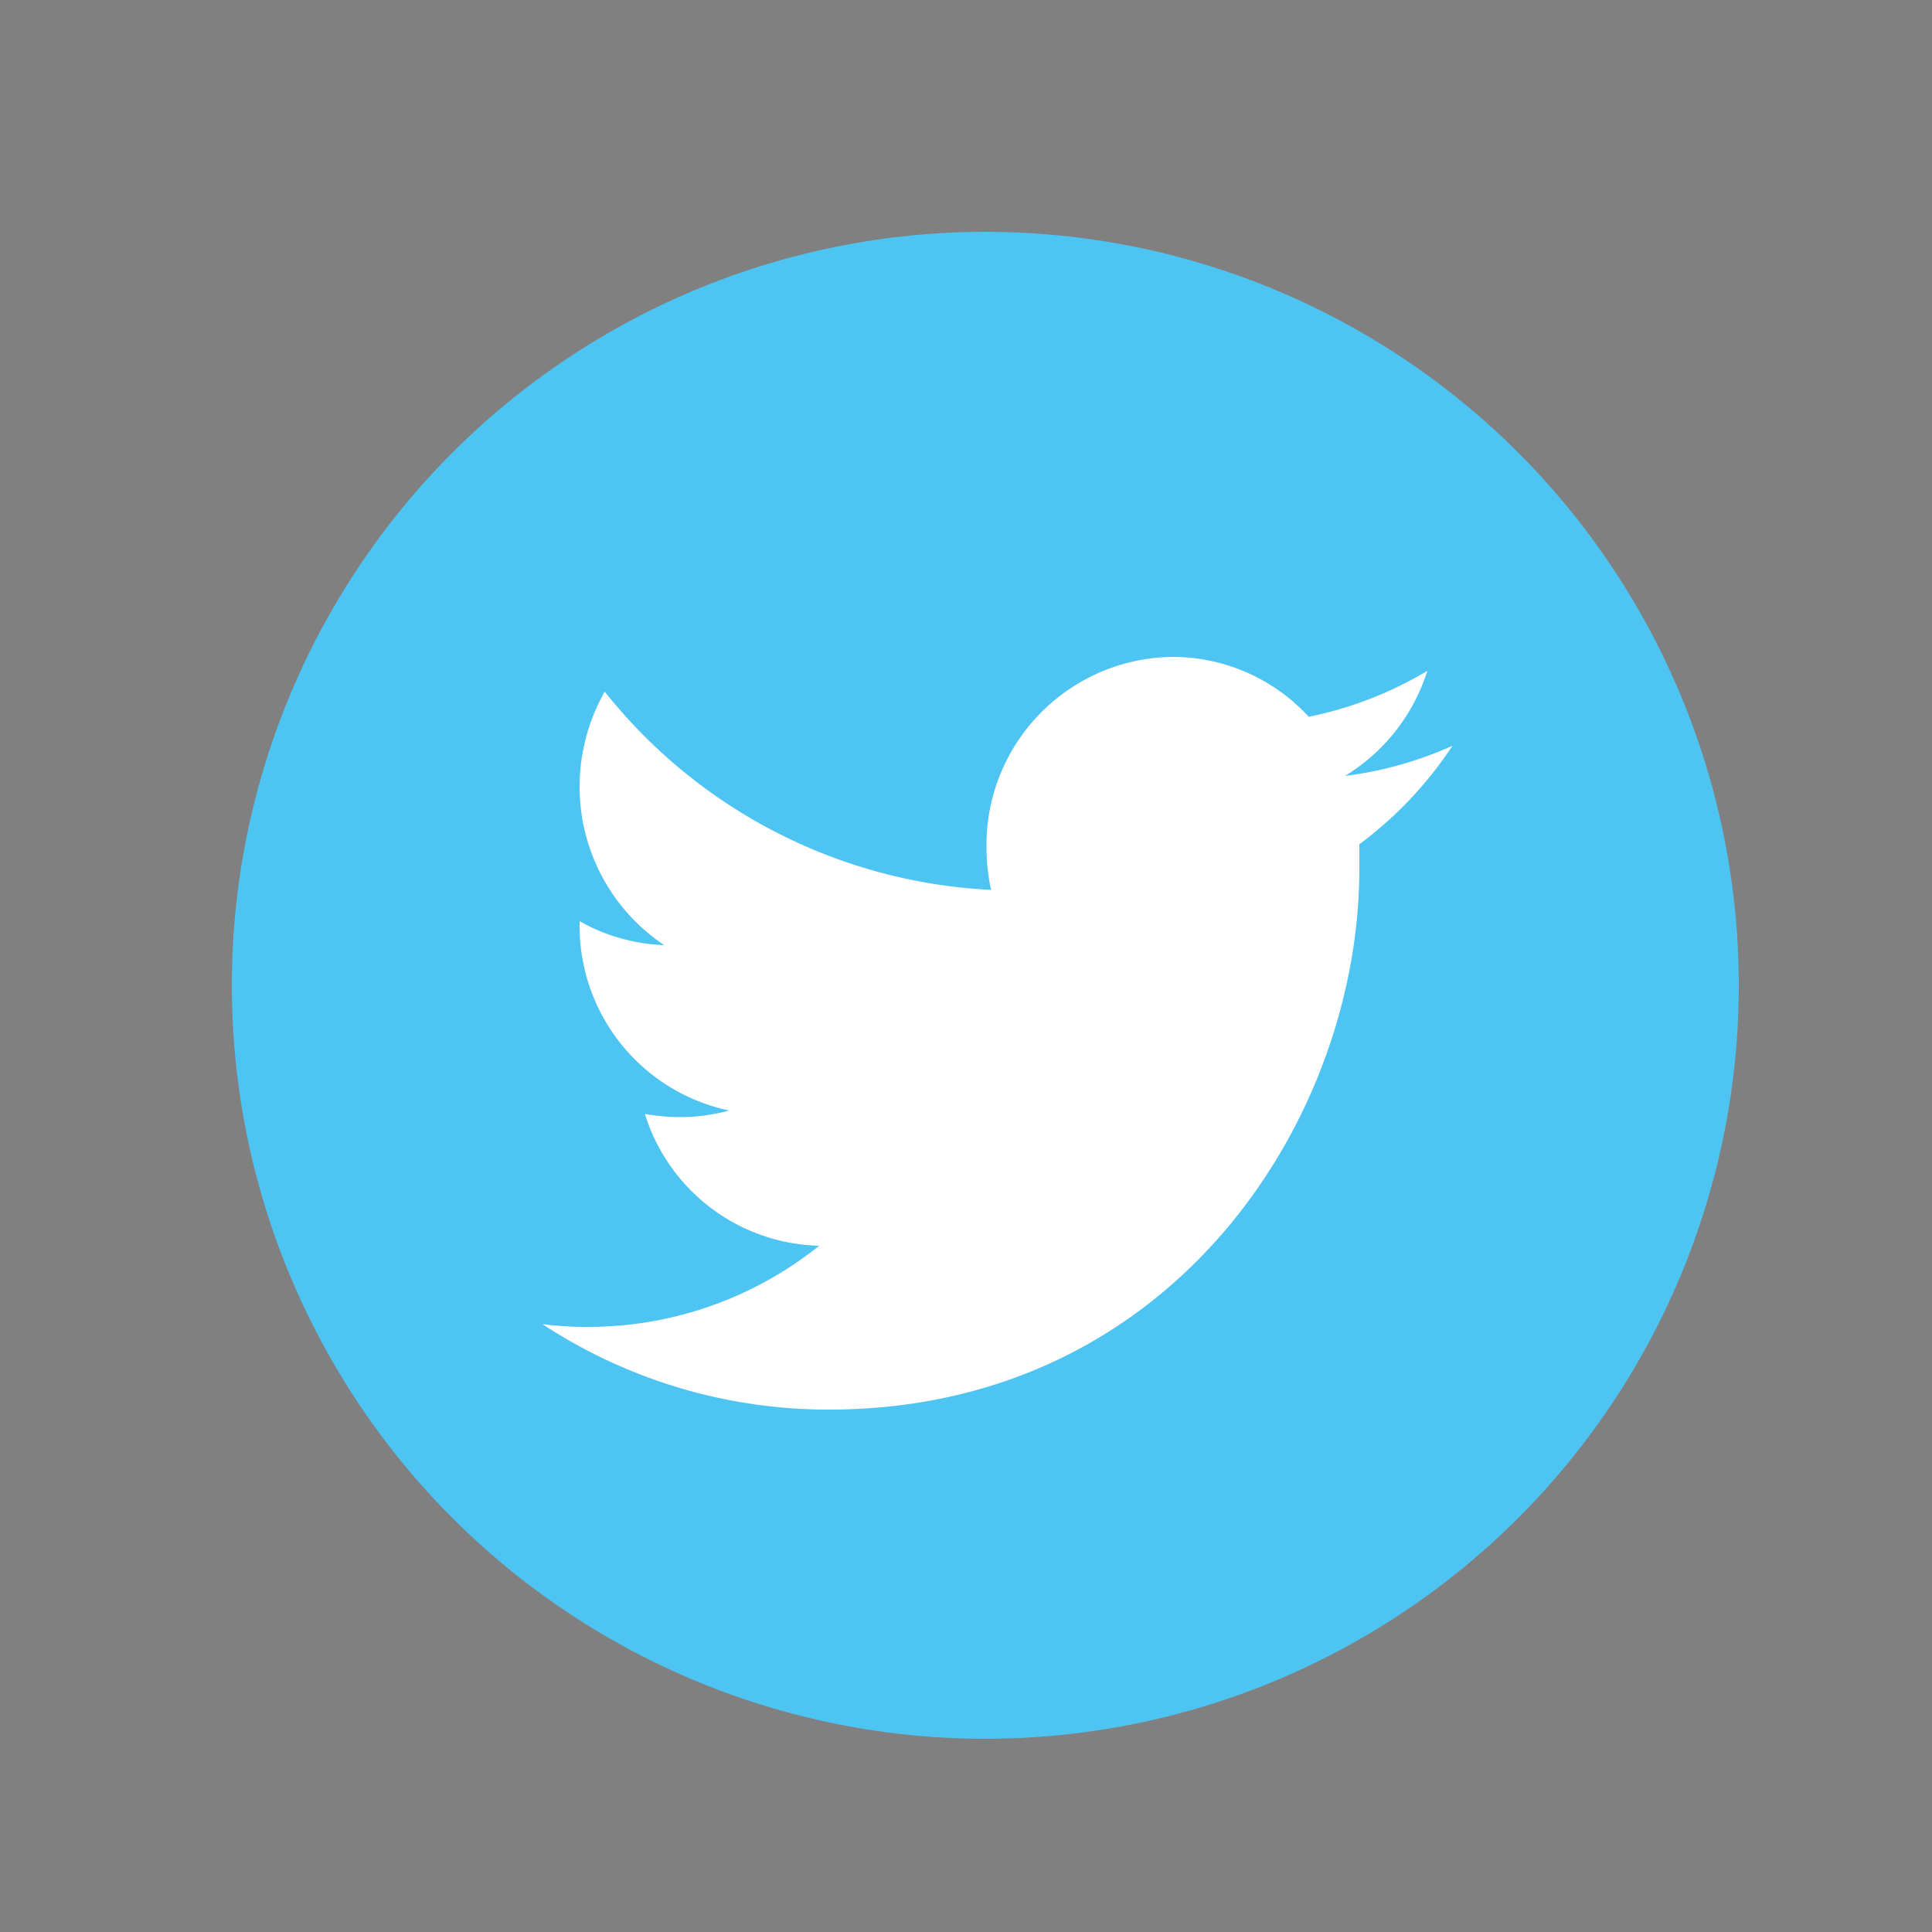
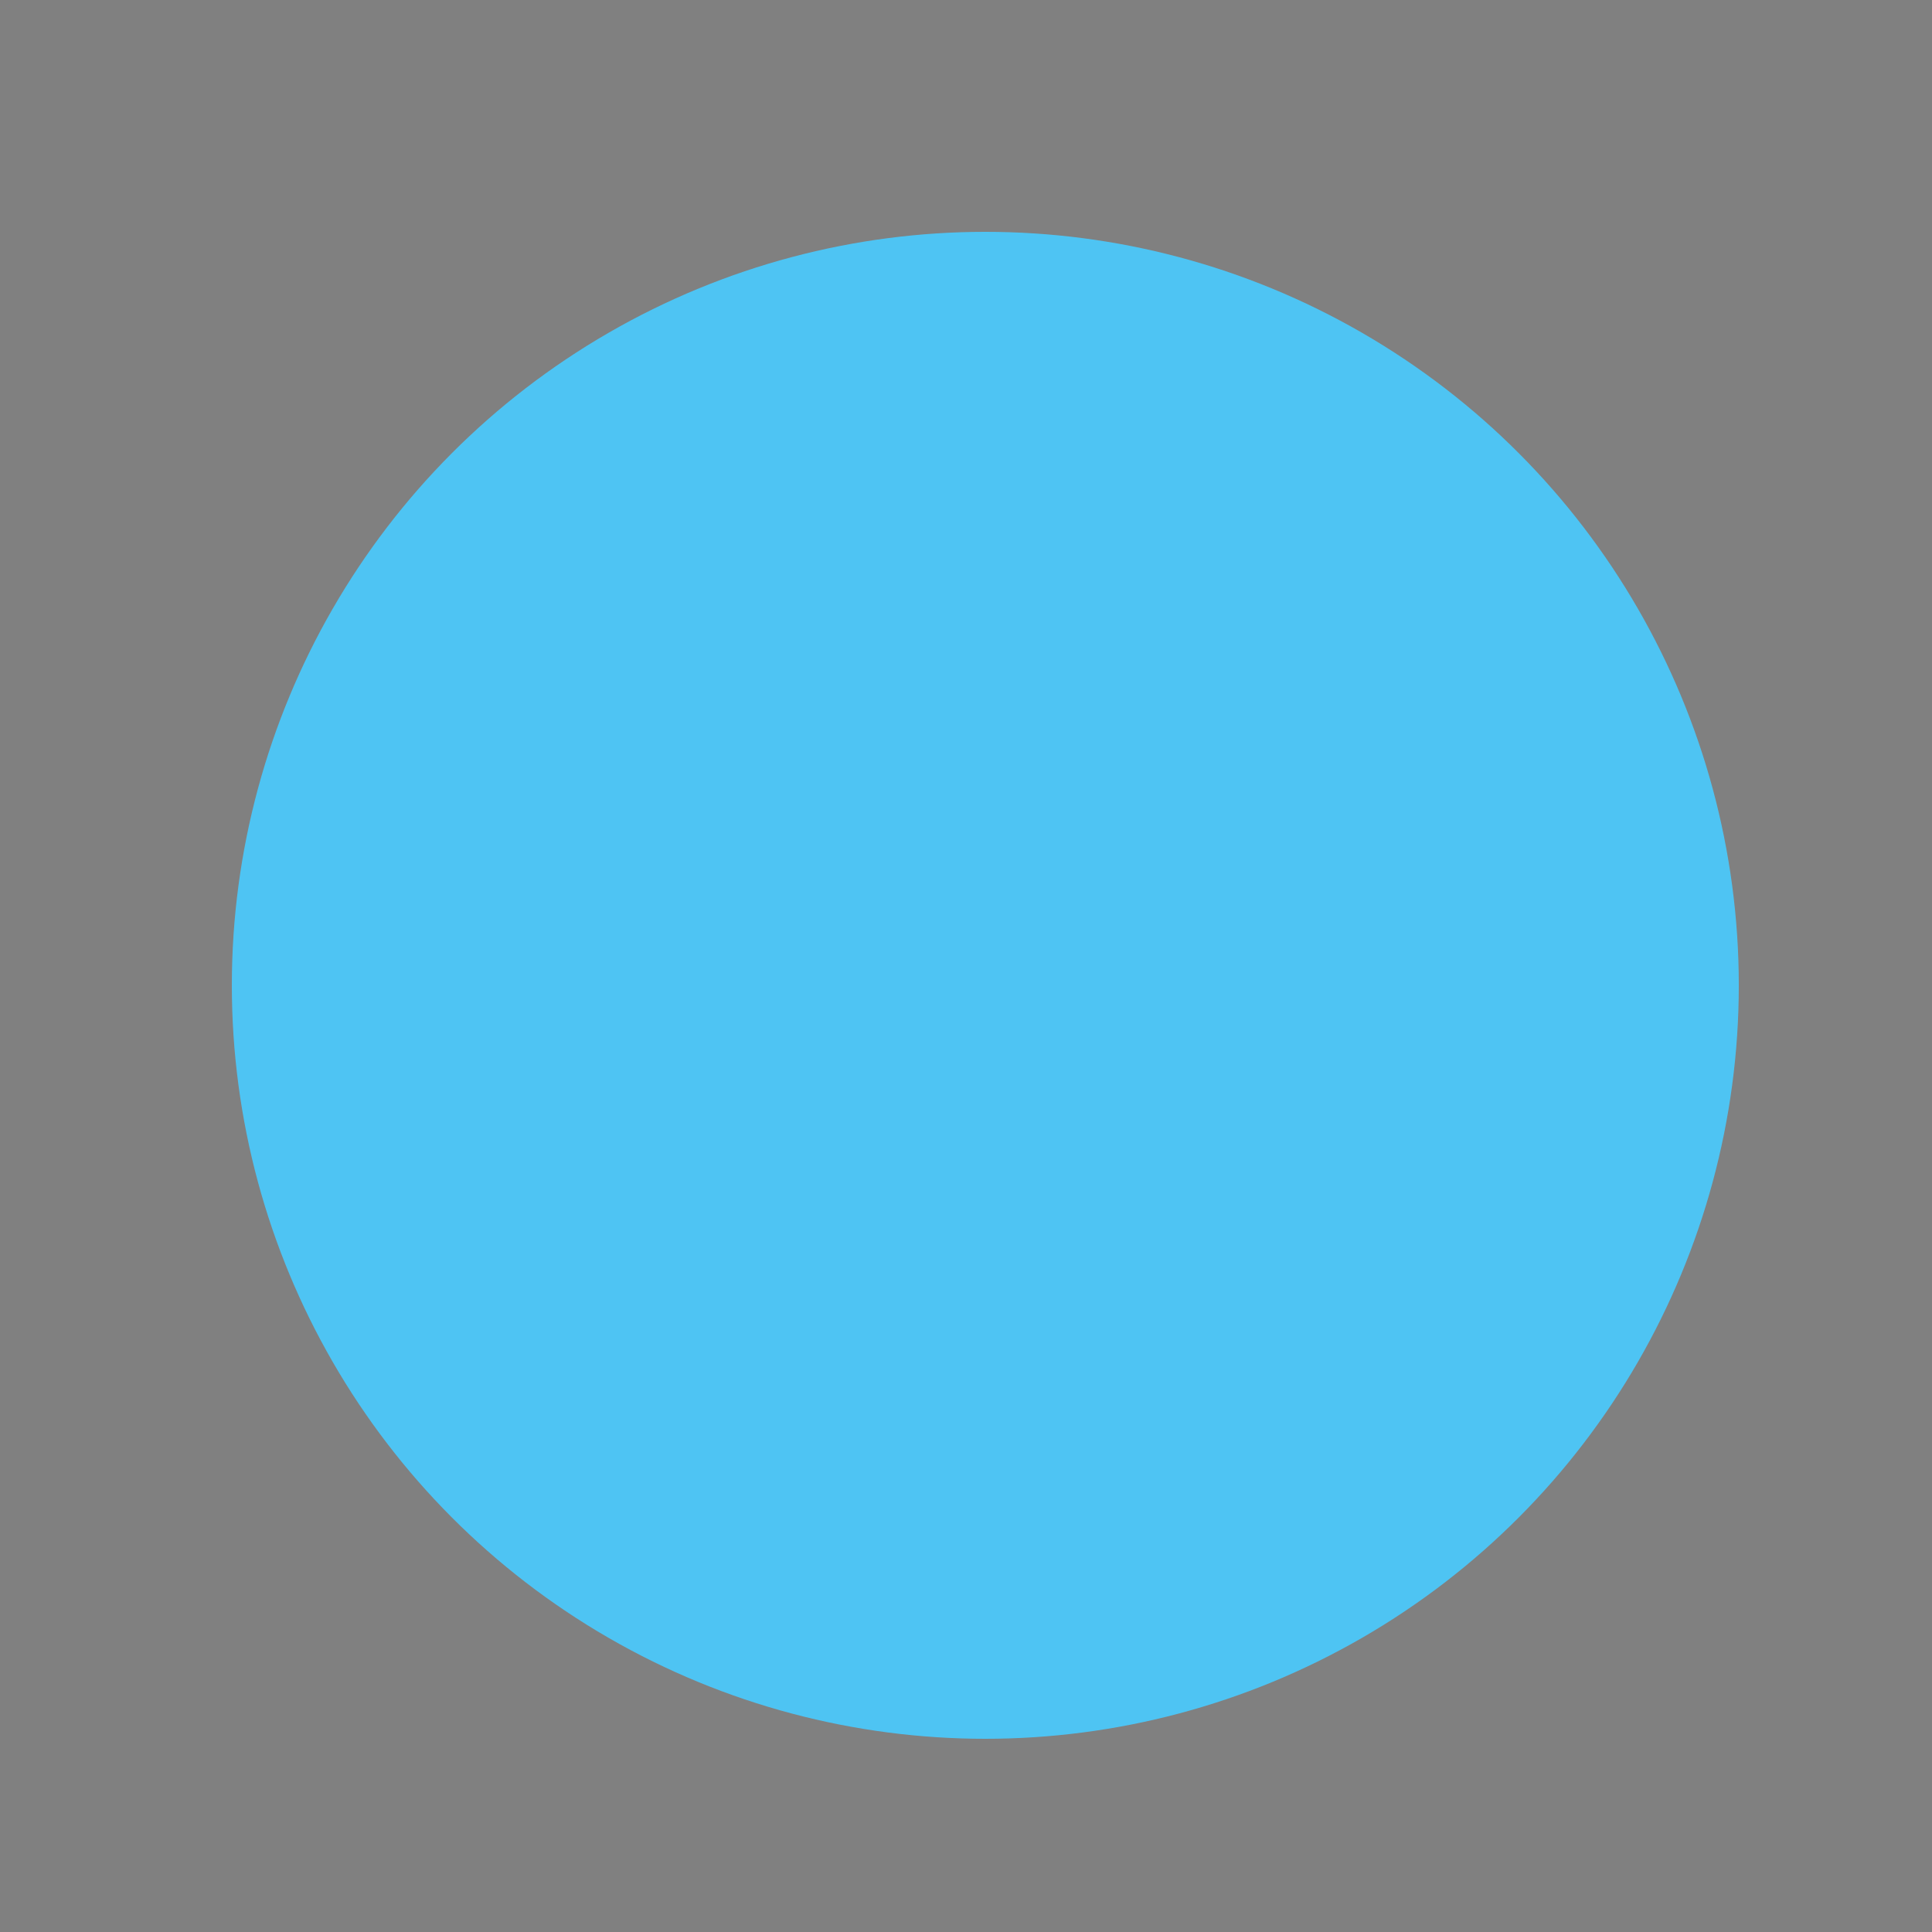
<svg xmlns="http://www.w3.org/2000/svg" id="Calque_1" data-name="Calque 1" viewBox="0 0 50 50">
  <rect x="0" y="0" width="50" height="50" fill="#808080" stroke="none" />
  <defs>
    <style>.cls-1{fill:#4ec4f3;}.cls-2{fill:#fff;}</style>
  </defs>
  <path d="M27.23,23.6v0l0,0Z" />
  <circle class="cls-1" cx="25.5" cy="25.5" r="19.5" />
-   <path class="cls-2" d="M35.18,21.85c0,.21,0,.42,0,.63,0,6.49-4.85,14-13.73,14a13.48,13.48,0,0,1-7.41-2.21,8.92,8.92,0,0,0,1.16.07,9.55,9.55,0,0,0,6-2.1,4.85,4.85,0,0,1-4.51-3.41,5.5,5.5,0,0,0,.91.08,4.81,4.81,0,0,0,1.27-.17A4.88,4.88,0,0,1,15,23.91v-.07a4.8,4.8,0,0,0,2.19.62A4.93,4.93,0,0,1,15,20.37a5,5,0,0,1,.65-2.47,13.62,13.62,0,0,0,10,5.13,5.13,5.13,0,0,1-.12-1.12A4.87,4.87,0,0,1,30.35,17a4.79,4.79,0,0,1,3.52,1.55,9.71,9.71,0,0,0,3.07-1.19,4.91,4.91,0,0,1-2.13,2.72,9.65,9.65,0,0,0,2.78-.78A10.09,10.09,0,0,1,35.18,21.85Z" />
</svg>